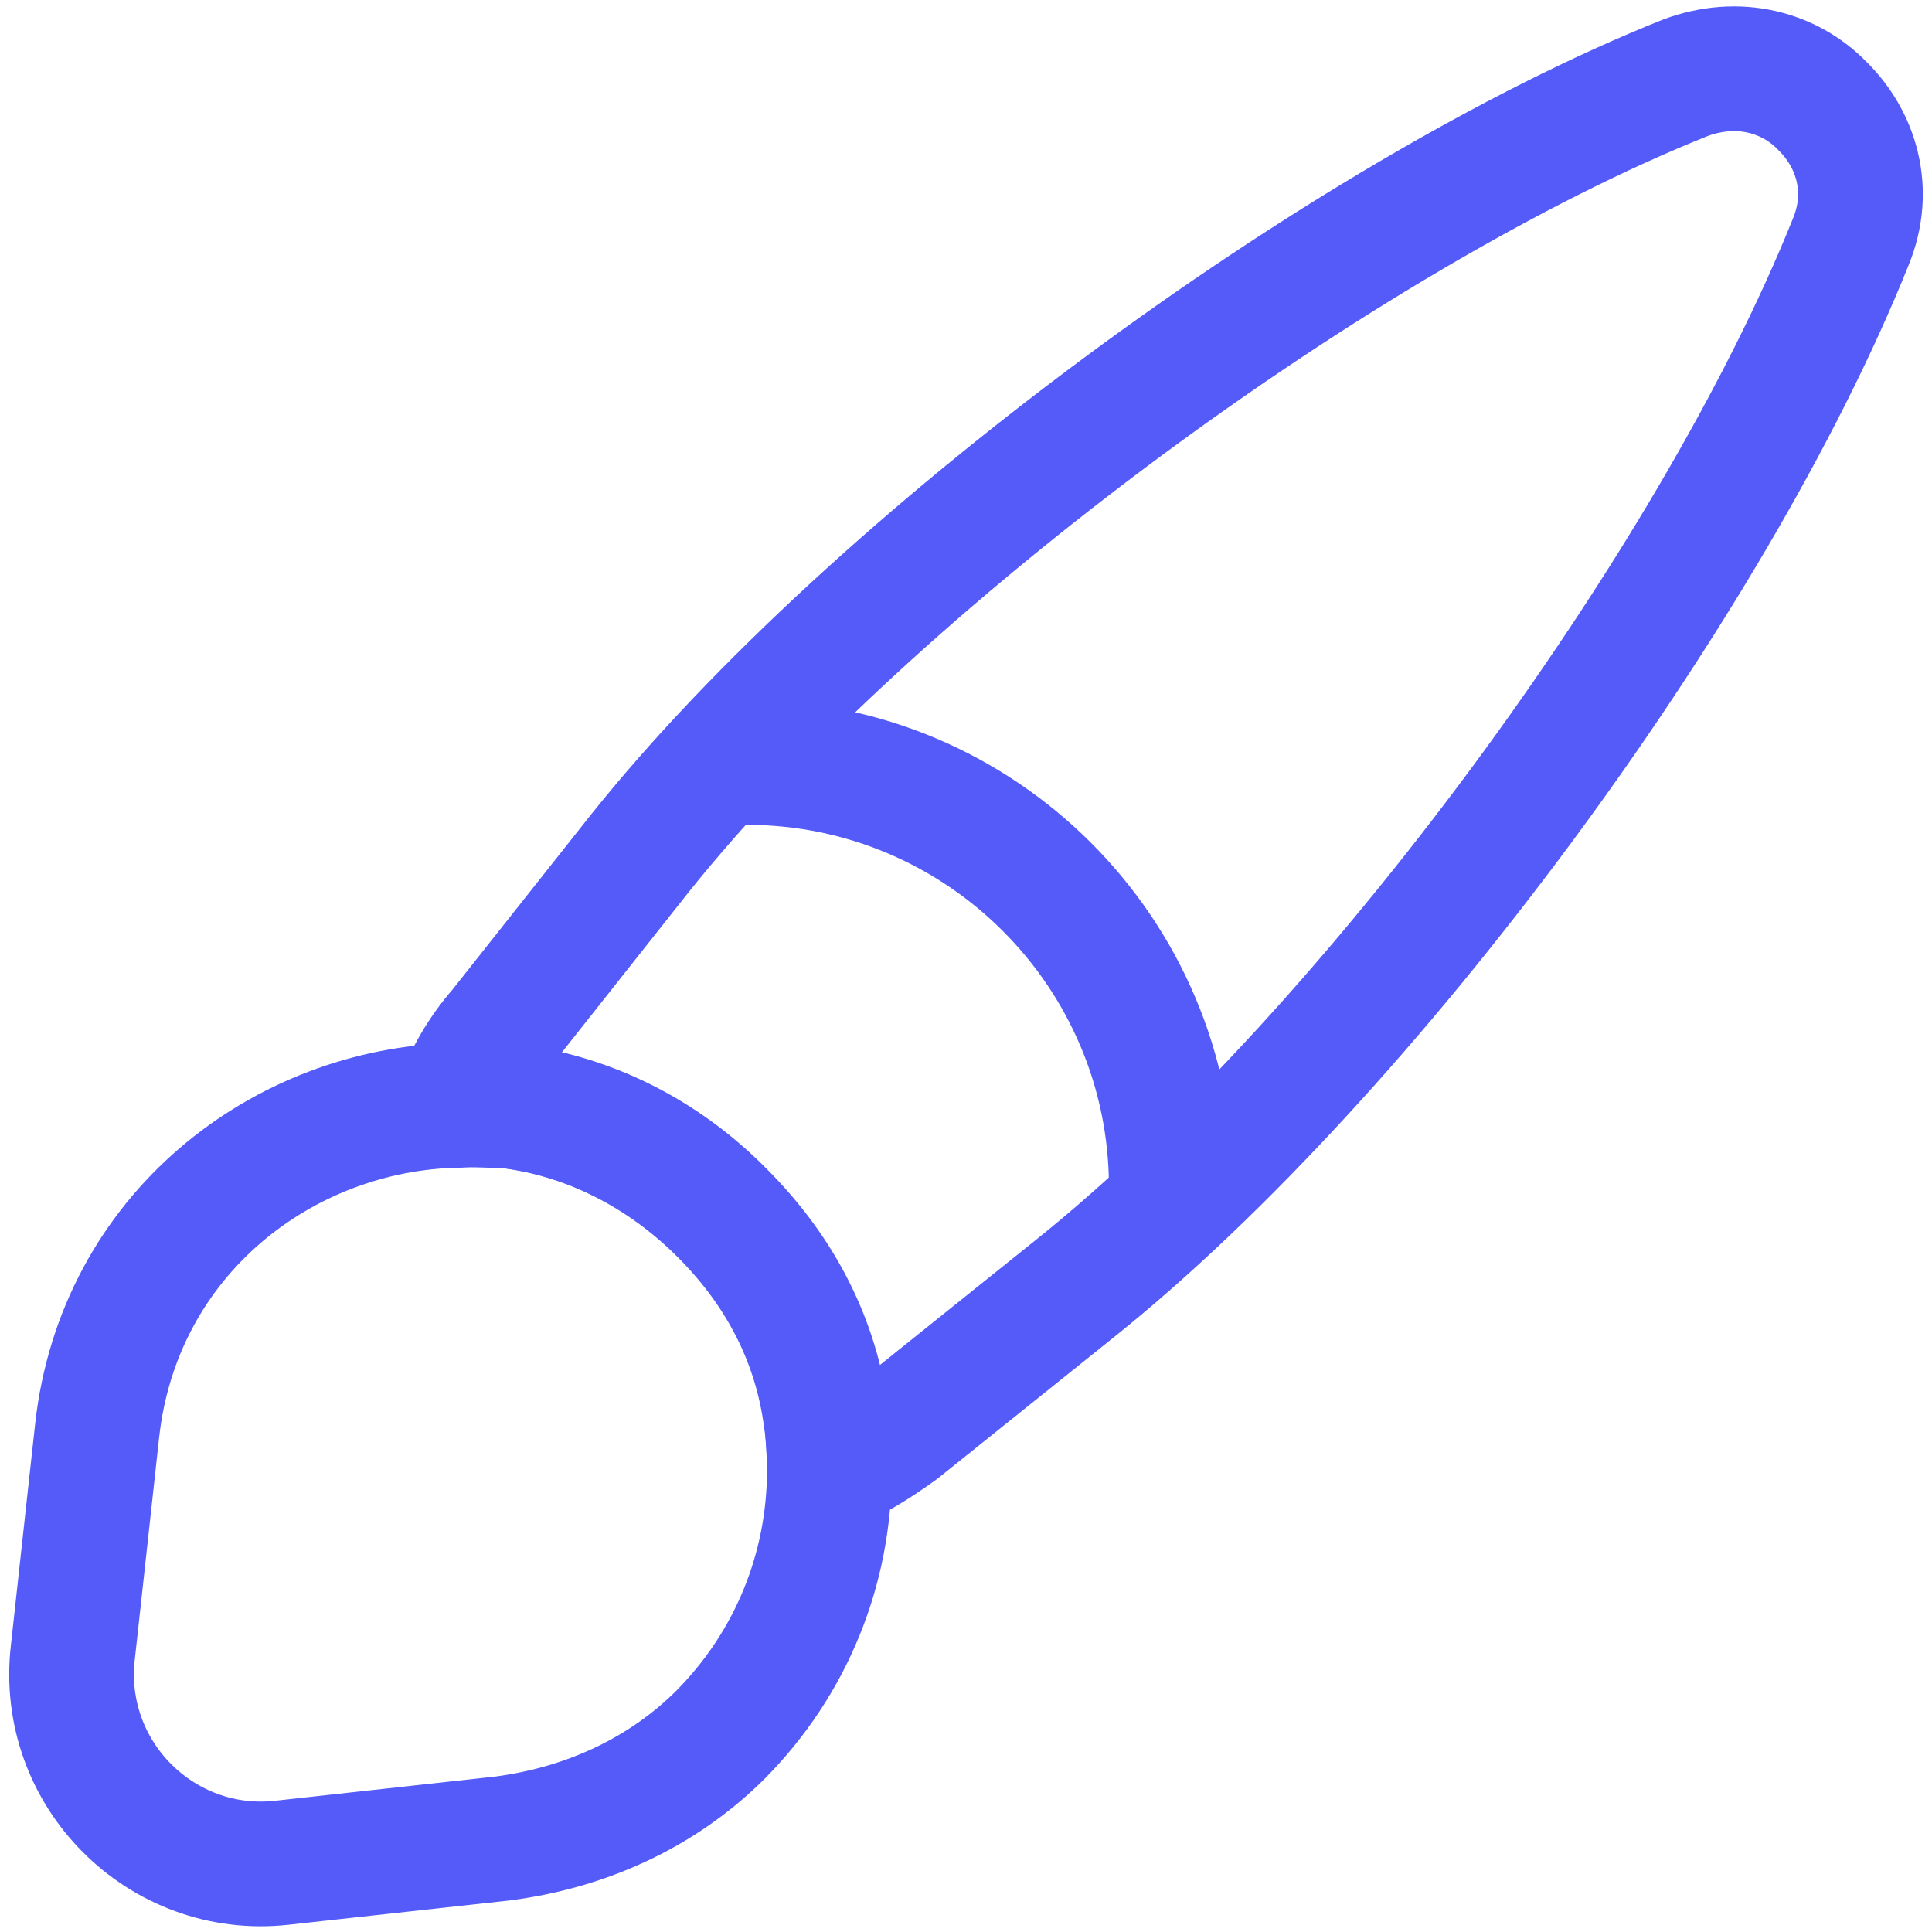
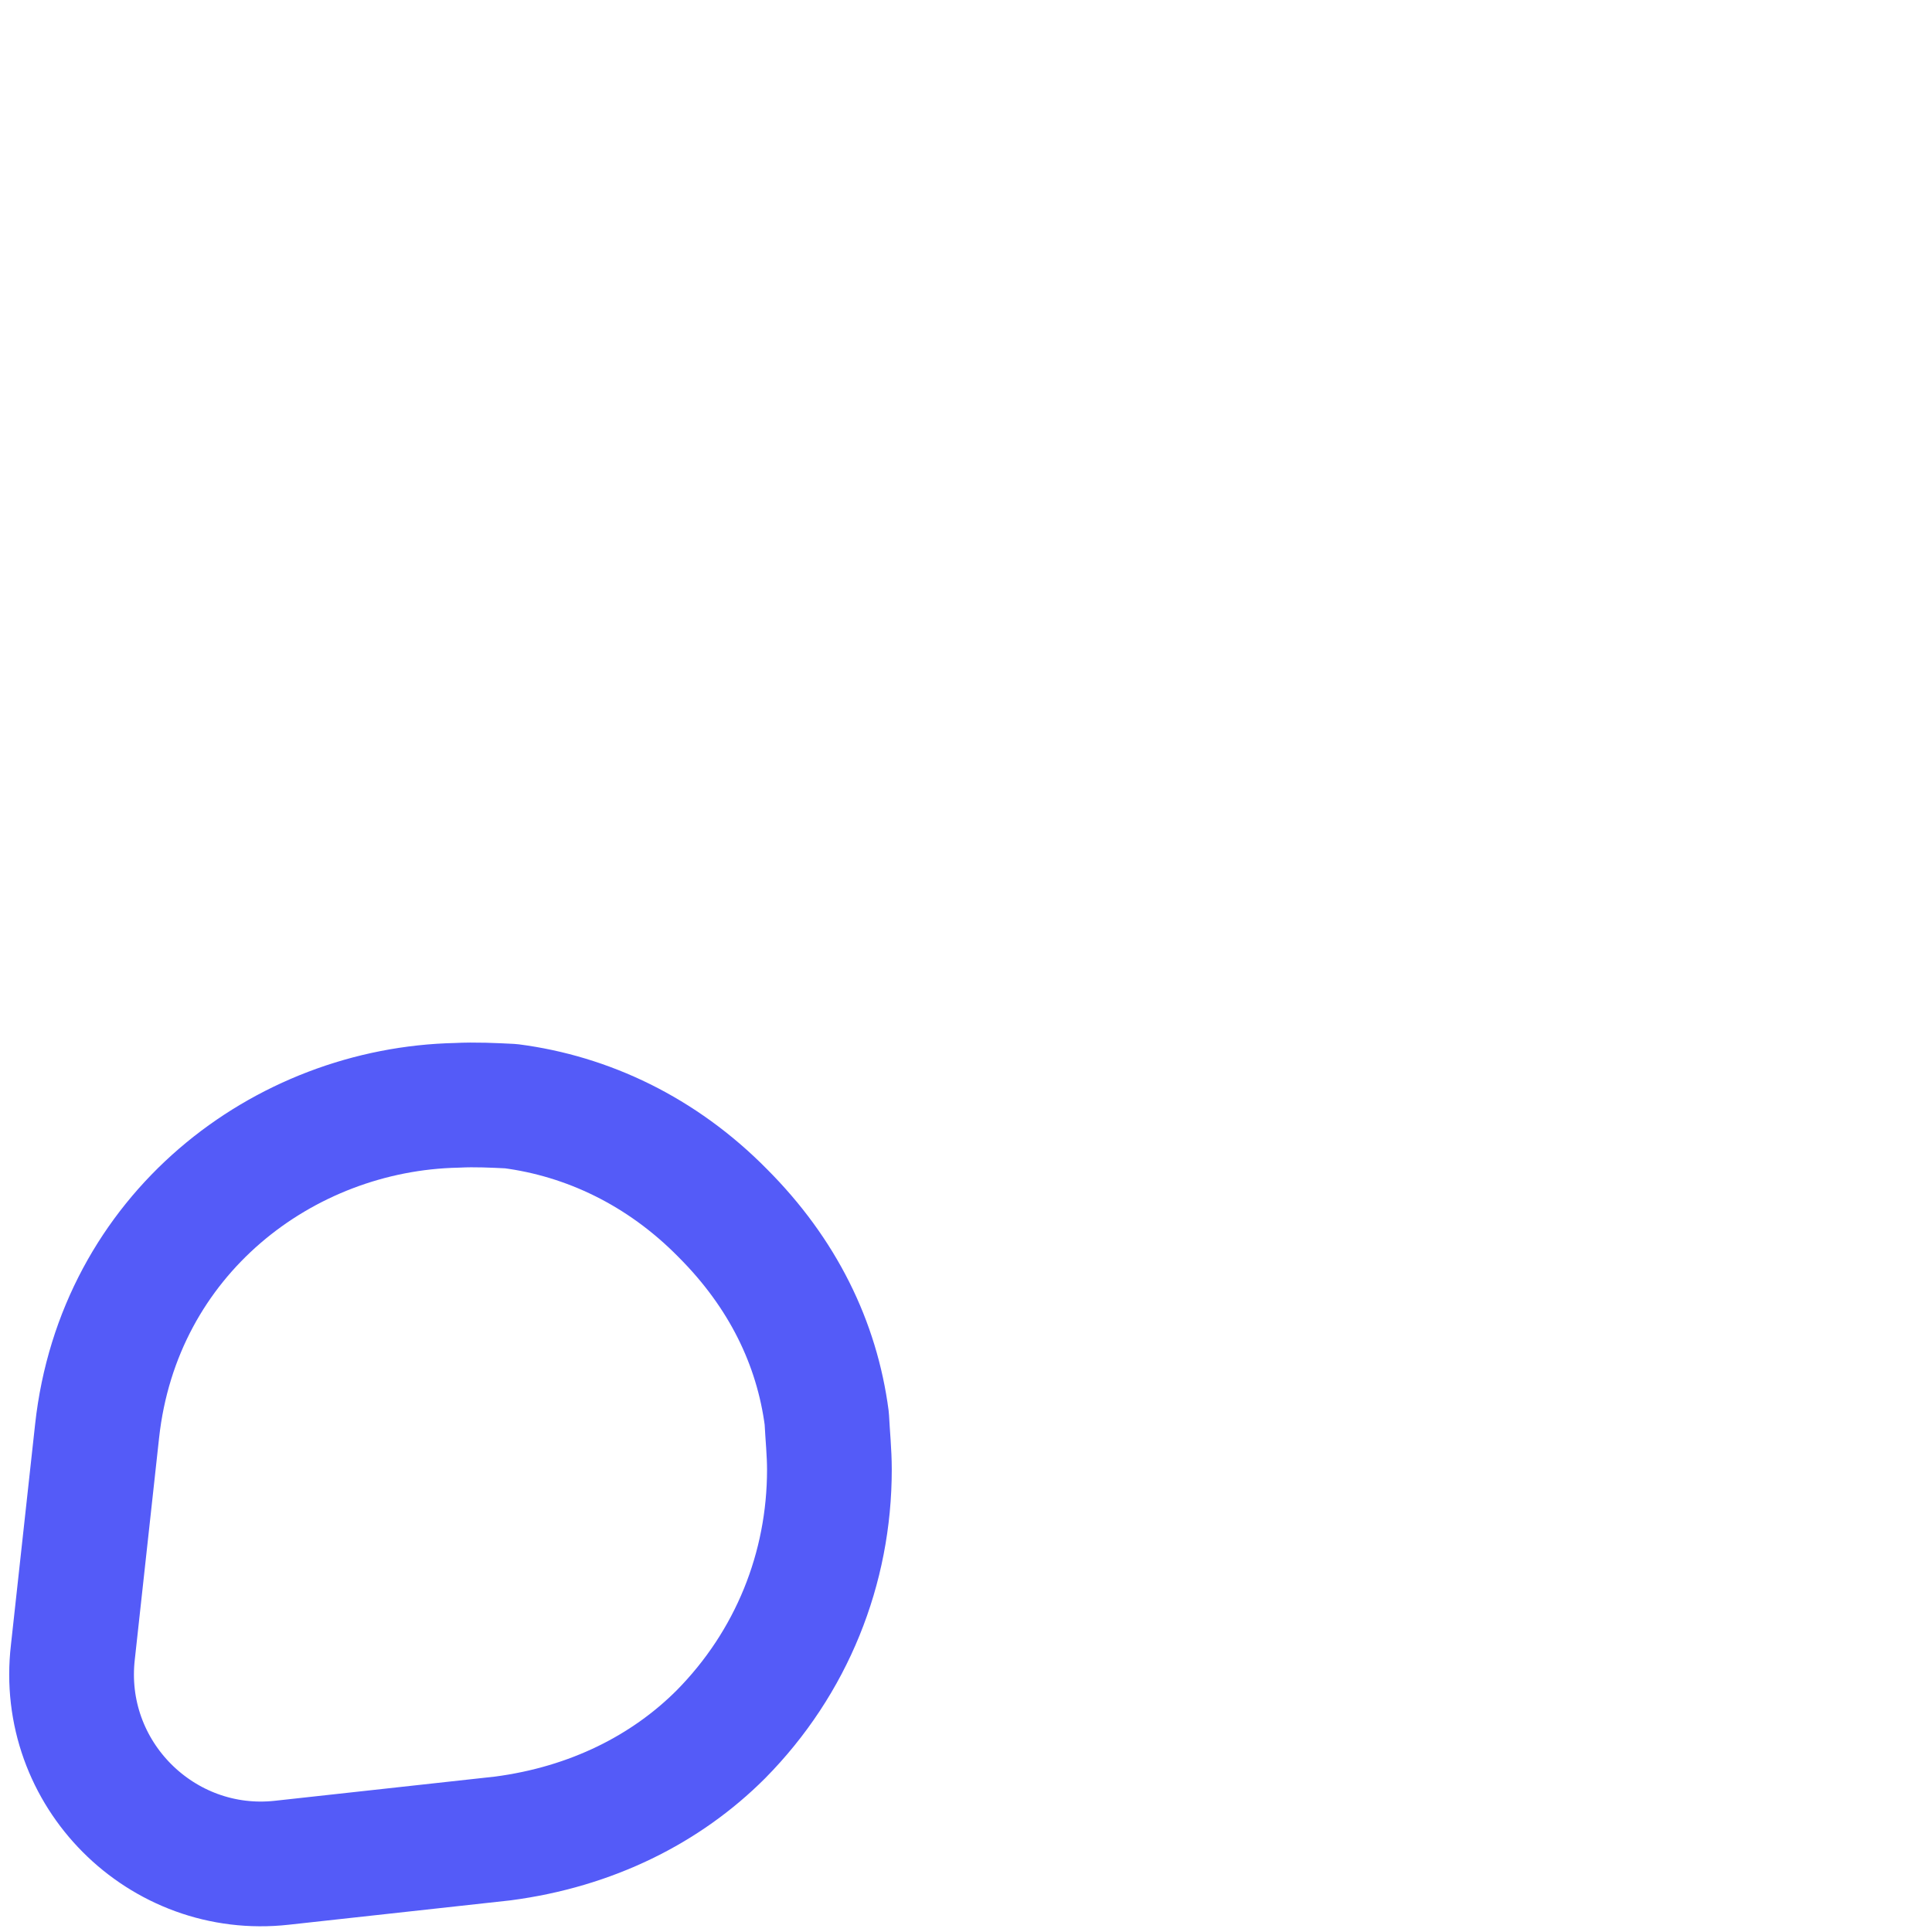
<svg xmlns="http://www.w3.org/2000/svg" width="27" height="27" viewBox="0 0 27 27" fill="none">
-   <path d="M25.864 3.382C23.933 8.198 19.091 14.744 15.04 17.993L12.57 19.974C12.256 20.2 11.943 20.401 11.592 20.539C11.592 20.313 11.579 20.062 11.541 19.824C11.403 18.77 10.927 17.792 10.087 16.952C9.234 16.099 8.193 15.597 7.127 15.459C6.876 15.447 6.625 15.422 6.374 15.447C6.512 15.058 6.725 14.694 6.989 14.393L8.945 11.922C12.181 7.872 18.753 3.005 23.556 1.086C24.296 0.811 25.011 1.011 25.463 1.475C25.939 1.939 26.165 2.654 25.864 3.382Z" stroke="#545BF8" stroke-width="1.743" stroke-linecap="round" stroke-linejoin="round" />
  <path d="M11.591 20.538C11.591 21.918 11.065 23.235 10.074 24.238C9.309 25.003 8.268 25.53 7.026 25.693L3.941 26.032C2.26 26.22 0.818 24.79 1.019 23.084L1.357 19.999C1.658 17.253 3.953 15.497 6.387 15.447C6.637 15.434 6.901 15.447 7.139 15.459C8.205 15.597 9.246 16.086 10.099 16.952C10.939 17.792 11.416 18.77 11.554 19.823C11.566 20.062 11.591 20.3 11.591 20.538Z" stroke="#545BF8" stroke-width="1.743" stroke-linecap="round" stroke-linejoin="round" />
-   <path d="M16.369 16.588C16.369 13.315 13.711 10.656 10.437 10.656" stroke="#545BF8" stroke-width="1.743" stroke-linecap="round" stroke-linejoin="round" />
</svg>